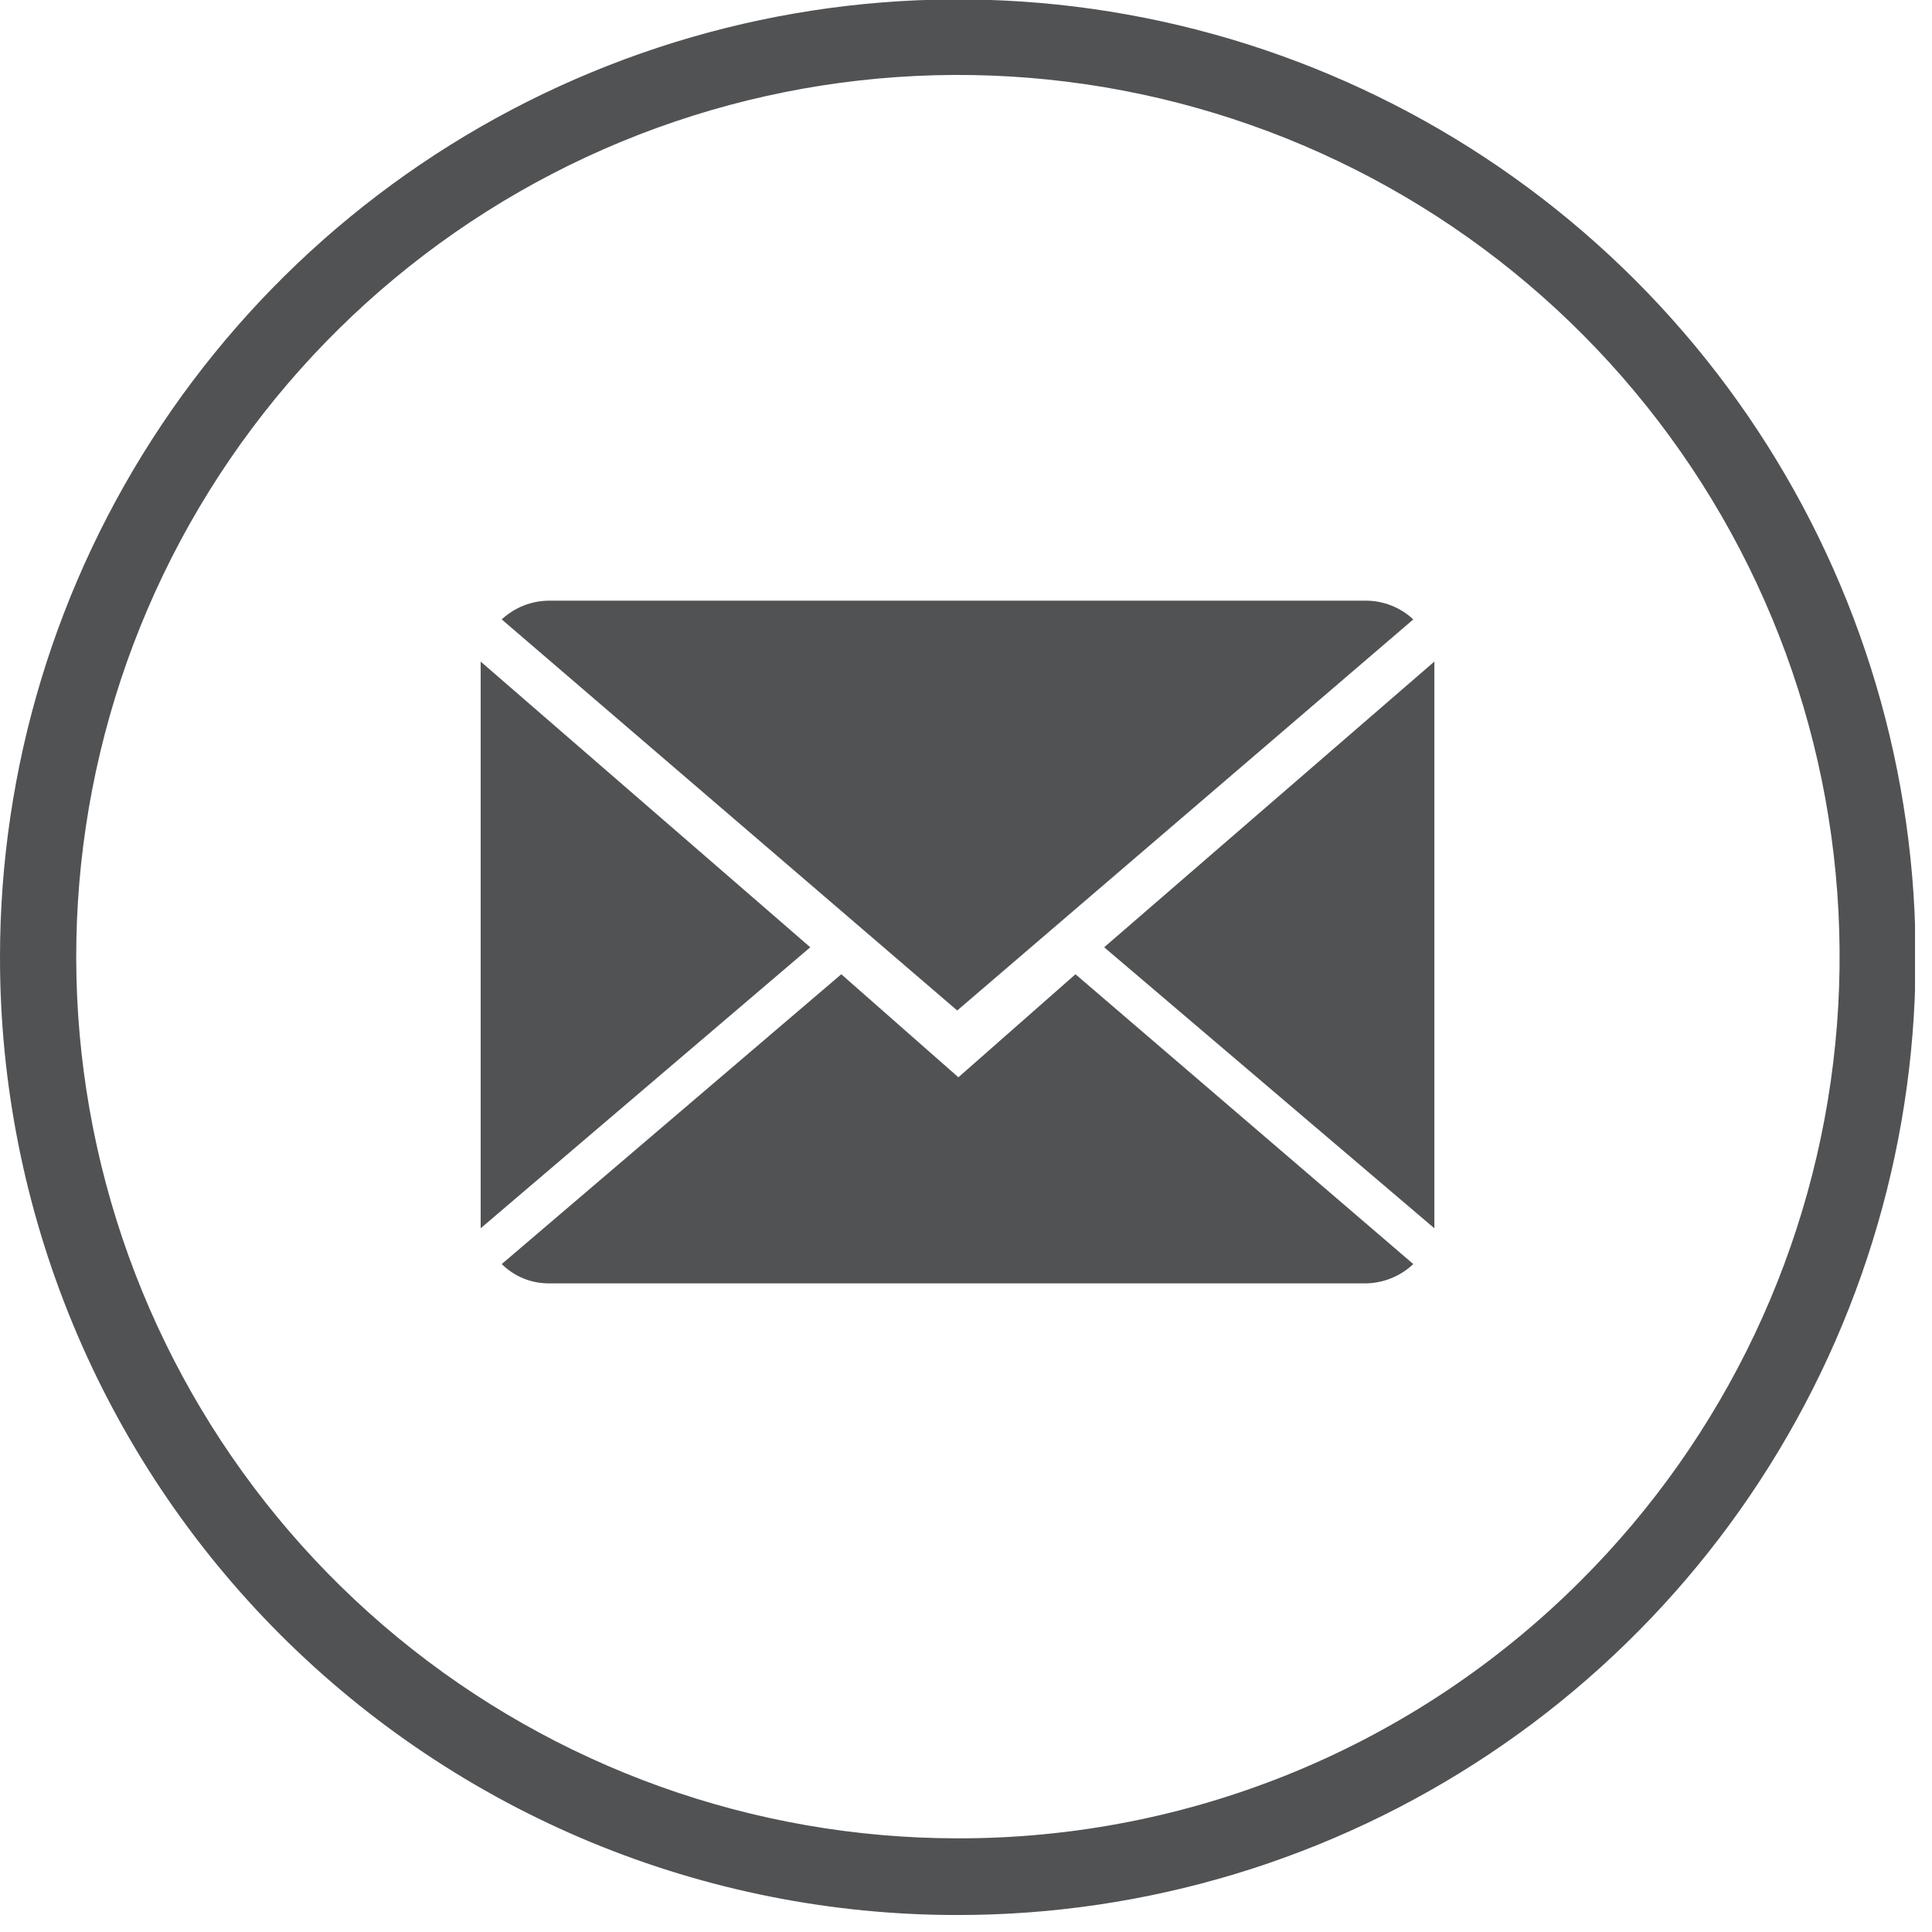
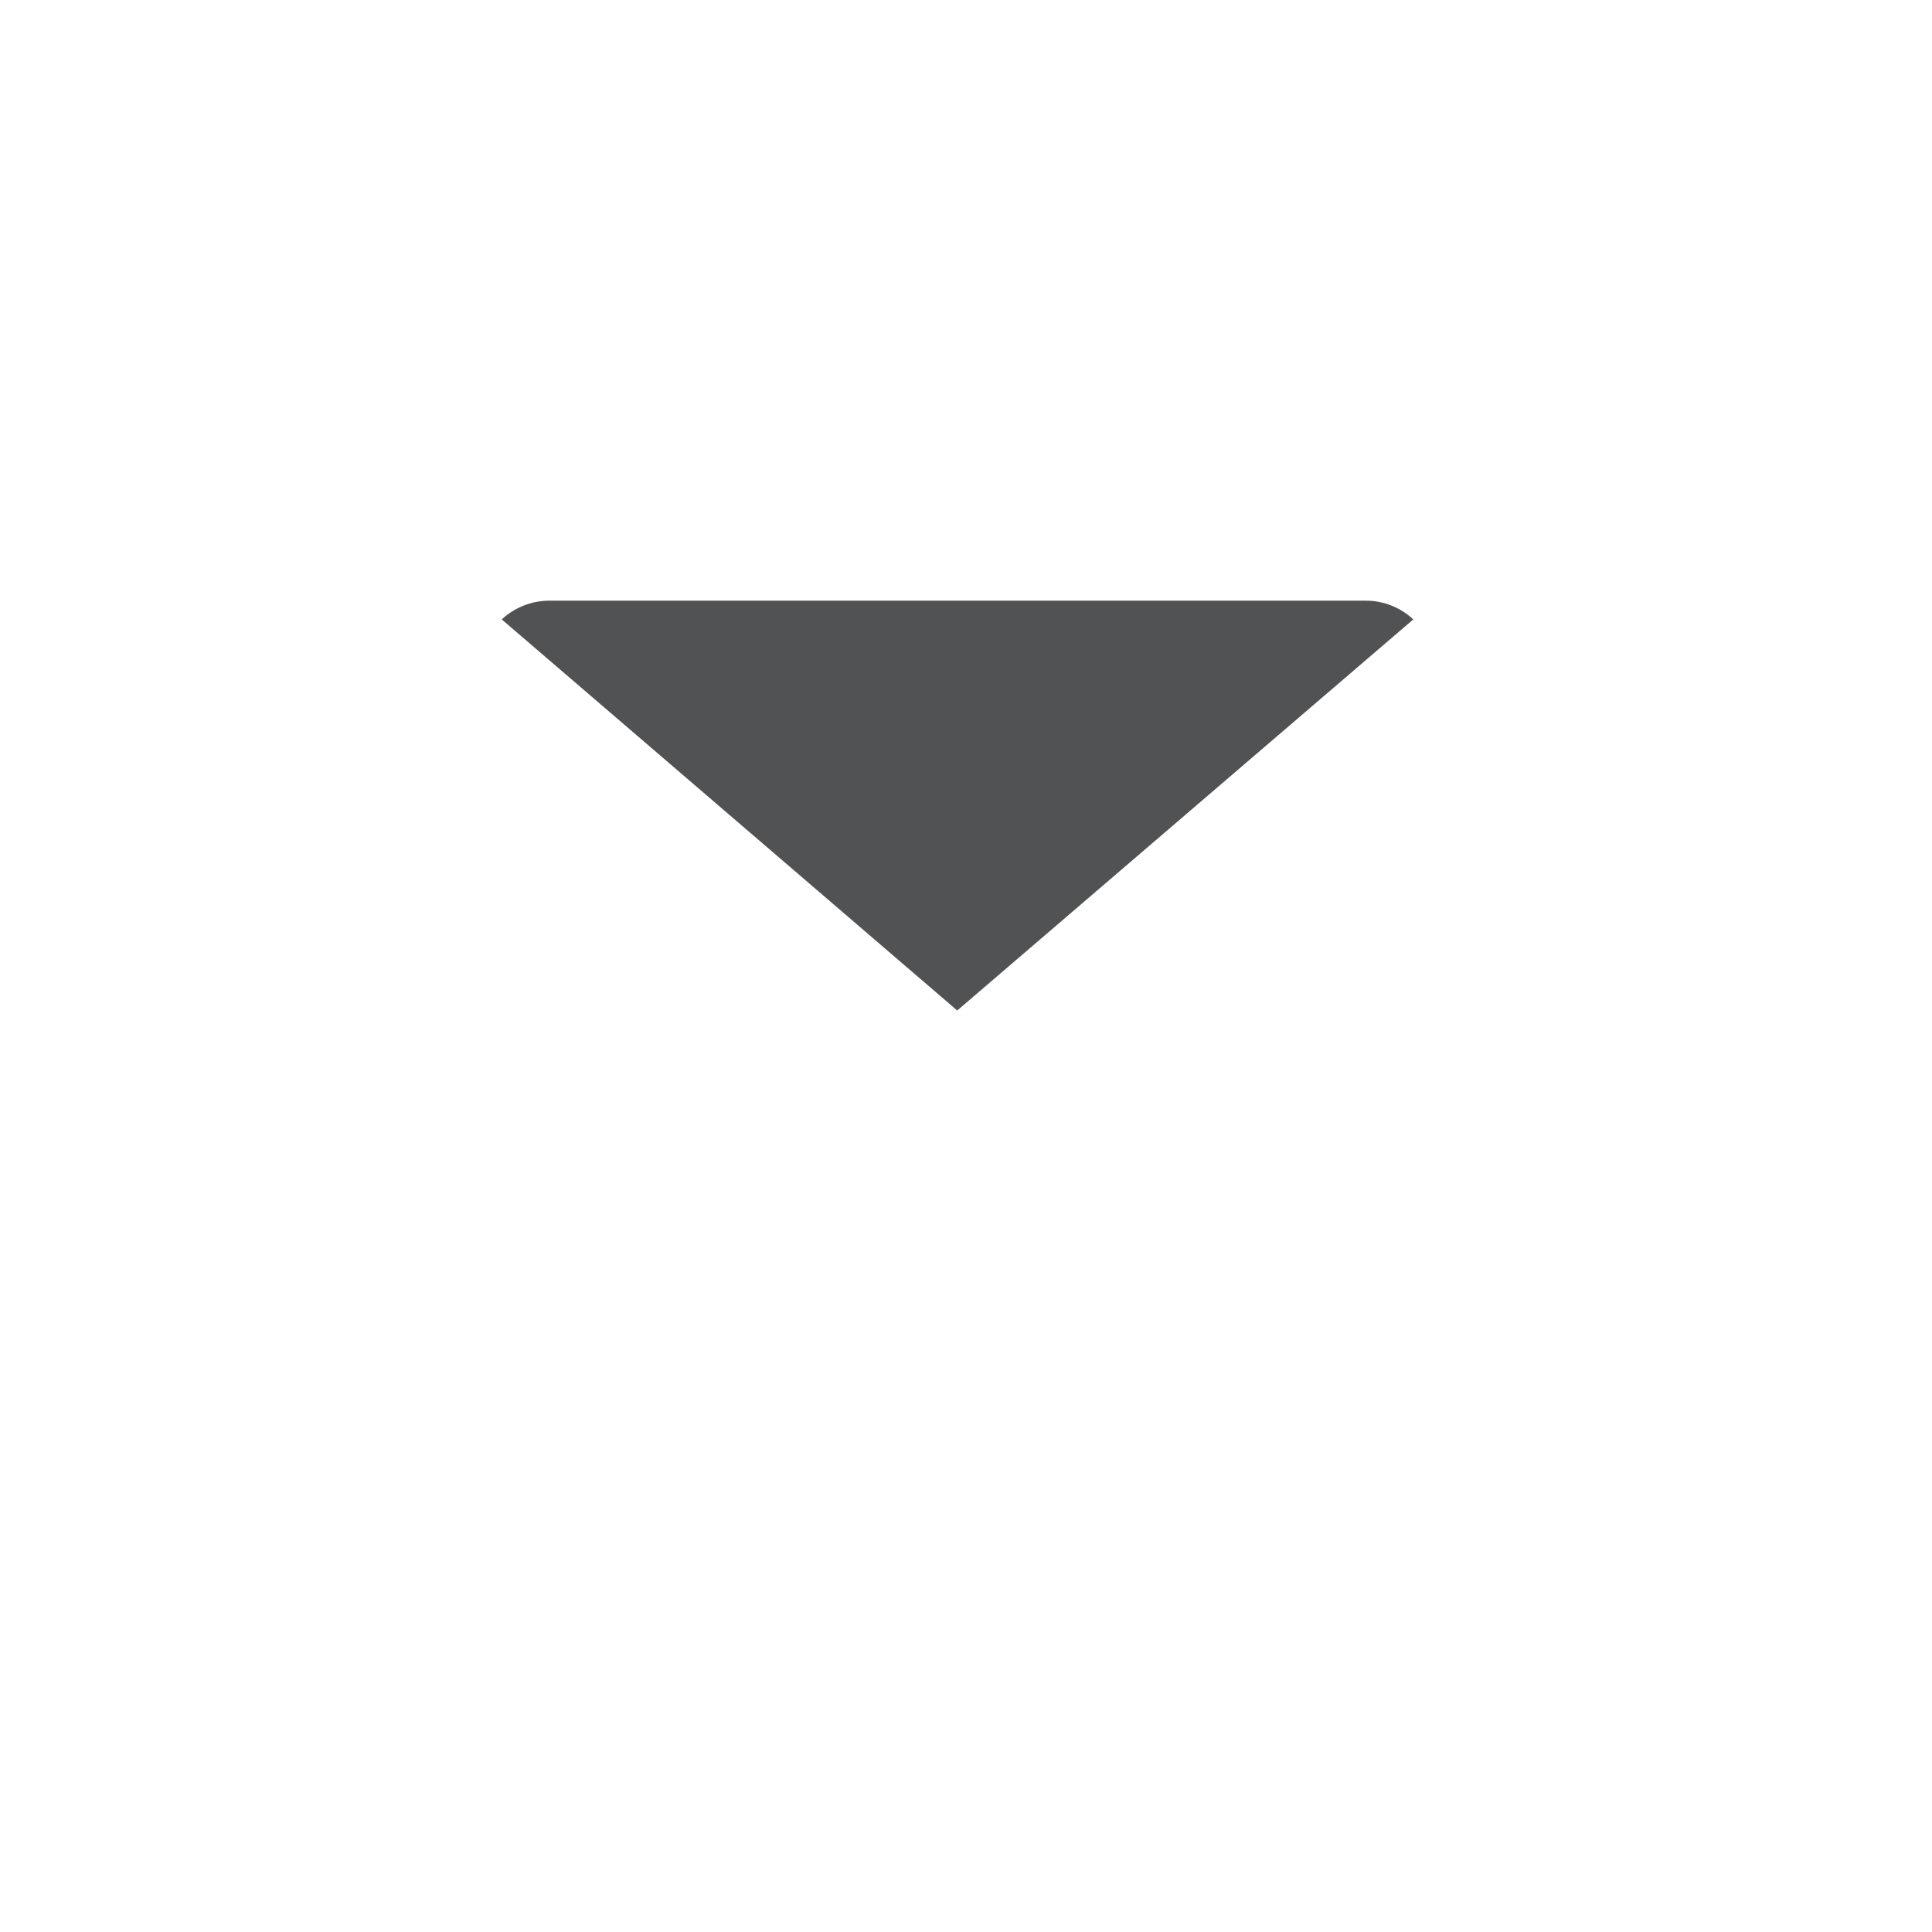
<svg xmlns="http://www.w3.org/2000/svg" width="33" height="33" viewBox="0 0 33 33" fill="none">
  <g clip-path="url(#clip0_521_1873)">
-     <path d="M16.35 32.05V32.71C19.586 32.712 22.75 31.754 25.442 29.958C28.134 28.162 30.232 25.607 31.472 22.618C32.712 19.629 33.037 16.339 32.407 13.165C31.777 9.991 30.219 7.074 27.932 4.786C25.644 2.497 22.729 0.937 19.555 0.305C16.382 -0.327 13.092 -0.003 10.102 1.235C7.112 2.473 4.556 4.569 2.758 7.26C0.96 9.951 3.66293e-06 13.114 3.05838e-06 16.35C-0.001 18.498 0.421 20.625 1.242 22.61C2.063 24.595 3.267 26.399 4.785 27.918C6.304 29.437 8.106 30.642 10.091 31.465C12.075 32.287 14.202 32.71 16.35 32.71V31.4C12.866 31.398 9.49 30.187 6.798 27.974C4.107 25.761 2.266 22.684 1.589 19.266C0.912 15.848 1.441 12.301 3.086 9.229C4.732 6.158 7.391 3.752 10.611 2.421C13.832 1.091 17.414 0.918 20.747 1.933C24.081 2.947 26.959 5.087 28.892 7.986C30.825 10.884 31.693 14.364 31.348 17.831C31.003 21.299 29.466 24.539 27 27C25.602 28.399 23.942 29.509 22.114 30.264C20.287 31.019 18.328 31.405 16.35 31.4V32.05Z" fill="#515254" />
-     <path d="M18.37 16.641L16.37 18.401L14.37 16.641L8.57 21.591C8.676 21.697 8.803 21.78 8.942 21.837C9.081 21.894 9.23 21.922 9.38 21.921H23.33C23.632 21.916 23.921 21.799 24.14 21.591L18.37 16.641Z" fill="#515254" />
    <path d="M23.33 10.26H9.38C9.08 10.261 8.79 10.375 8.57 10.58L16.35 17.26L24.14 10.58C23.92 10.375 23.631 10.26 23.33 10.26Z" fill="#515254" />
-     <path d="M8.21 11.3V20.98L13.84 16.18L8.21 11.3Z" fill="#515254" />
-     <path d="M24.5 11.3L18.86 16.18L24.5 20.98V11.3Z" fill="#515254" />
  </g>
  <defs>
    <clipPath id="clip0_521_1873">
      <rect width="32.71" height="32.71" fill="white" />
    </clipPath>
  </defs>
</svg>